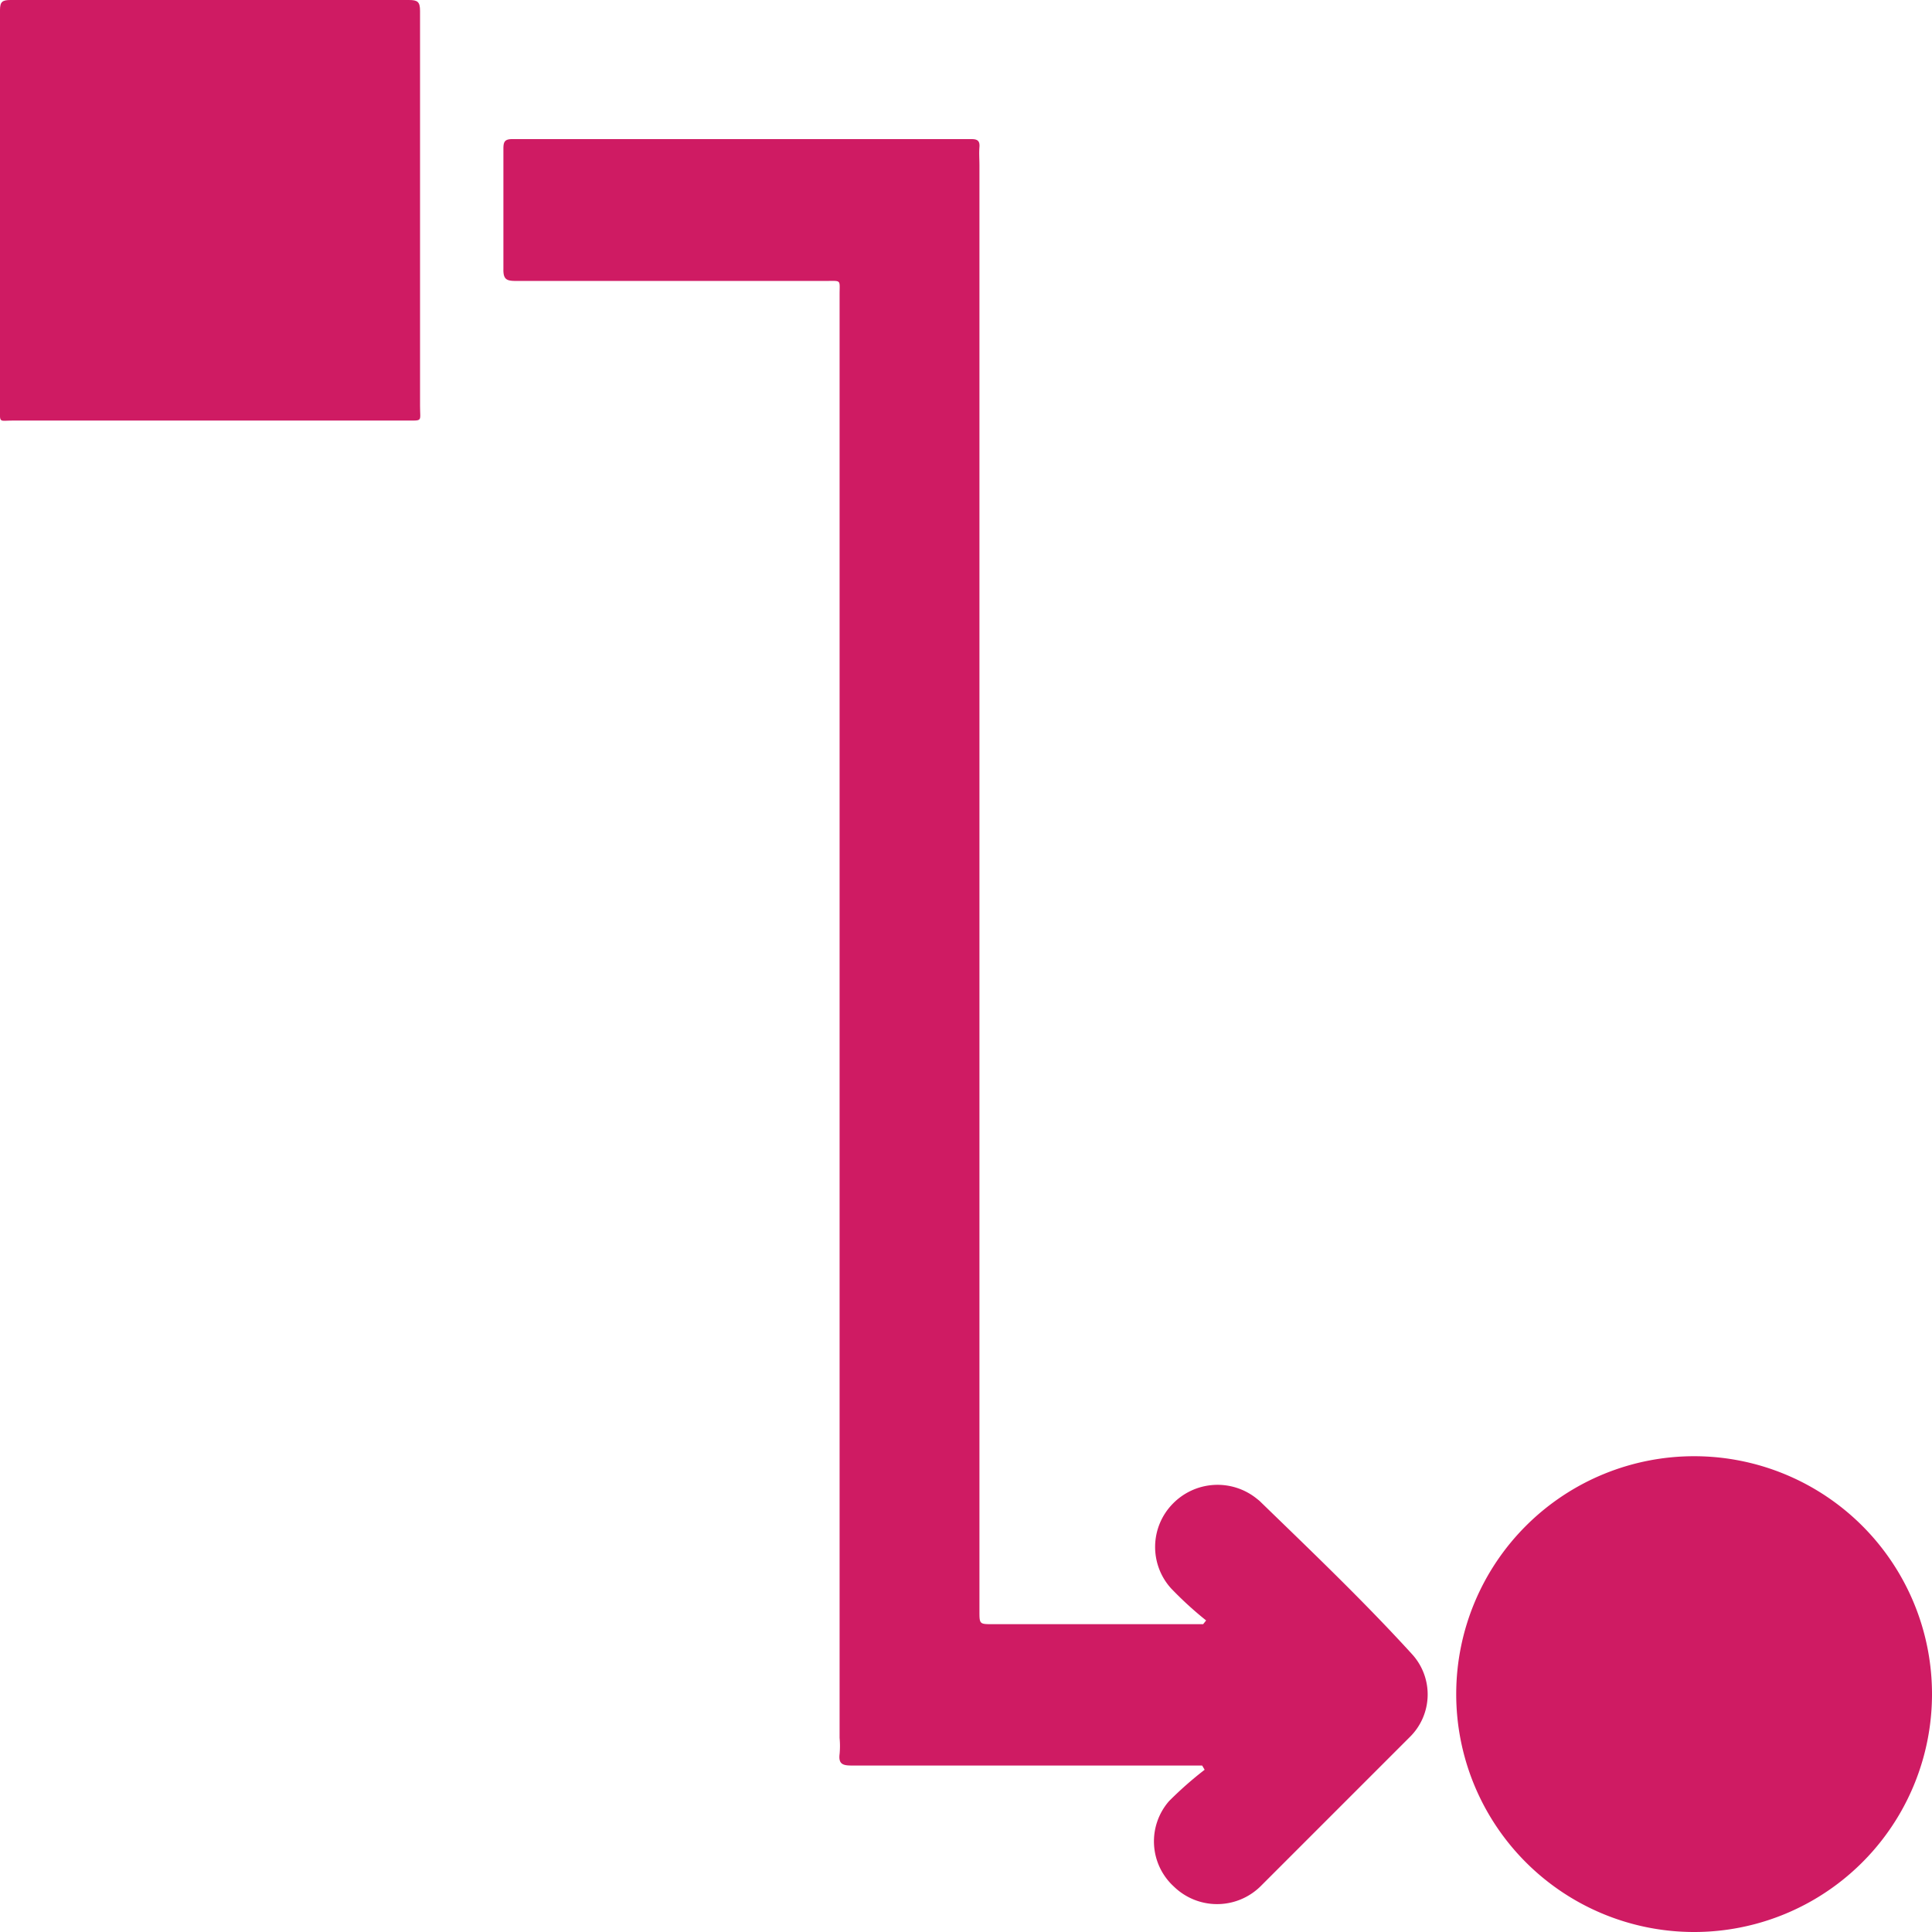
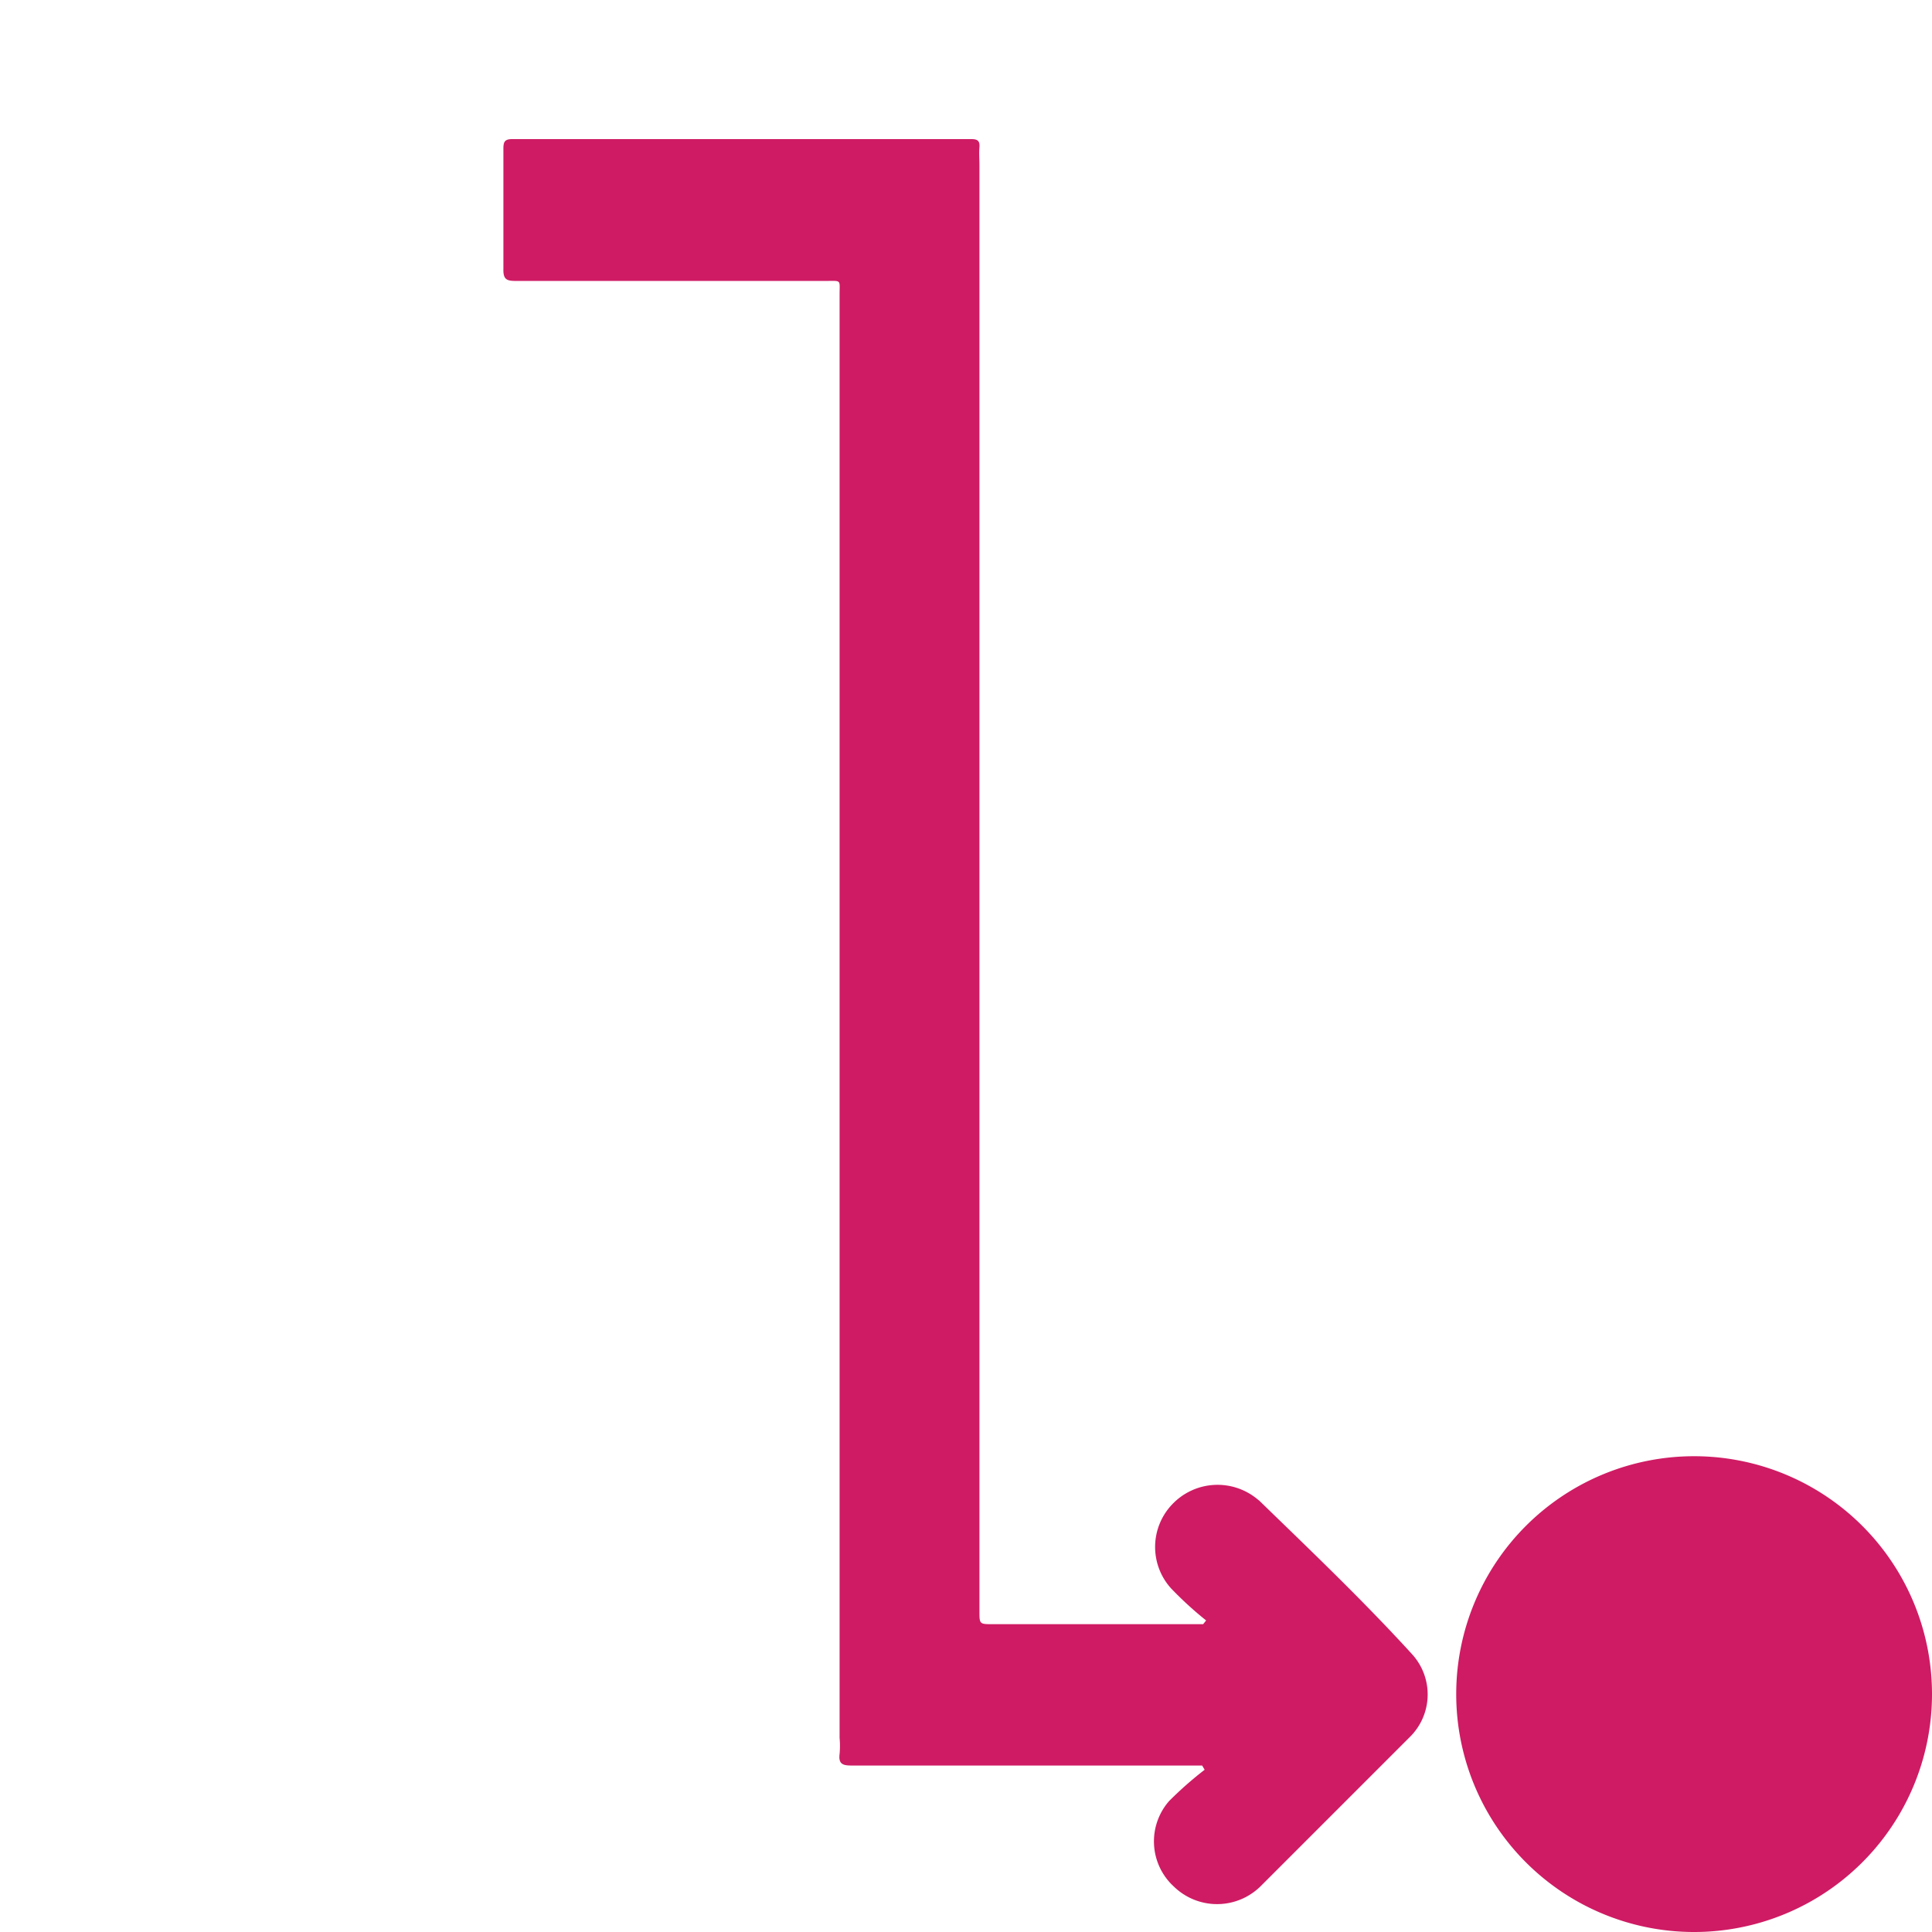
<svg xmlns="http://www.w3.org/2000/svg" id="Capa_1" data-name="Capa 1" viewBox="0 0 77.64 77.64">
  <defs>
    <style>.cls-1{fill:#cf1b63;}</style>
  </defs>
  <g id="Celeste_codigo_3ab7ea" data-name="Celeste codigo 3ab7ea">
    <path class="cls-1" d="M66.35,83a14.38,14.38,0,0,1-1.41-1.29A2.48,2.48,0,0,1,65,78.32a2.51,2.51,0,0,1,3.39-.21l.1.08c2.06,2,4.16,4,6.13,6.16a2.4,2.4,0,0,1-.1,3.35l-6,6a2.49,2.49,0,0,1-3.46,0,2.46,2.46,0,0,1-.2-3.44A14.7,14.7,0,0,1,66.29,89l-.1-.17H52.1c-.35,0-.53-.06-.48-.46a3.53,3.53,0,0,0,0-.65v-58c0-.62.09-.55-.57-.55H38.61c-.37,0-.51-.06-.5-.48V23.85c0-.28.06-.38.36-.38H56.92c.24,0,.34.07.32.32s0,.49,0,.73v58.1c0,.53,0,.53.54.53h8.45Z" transform="translate(-17.88 -17.88)" />
    <path class="cls-1" d="M85.91,95.52A9.56,9.56,0,1,1,95.52,86a9.56,9.56,0,0,1-9.61,9.52Z" transform="translate(-17.88 -17.88)" />
-     <path class="cls-1" d="M17.88,26.29v-8c0-.34.09-.41.43-.41h16c.35,0,.45.07.45.44V34.2c0,.64.13.58-.59.58H18.43c-.62,0-.55.13-.55-.56Z" transform="translate(-17.88 -17.88)" />
  </g>
</svg>